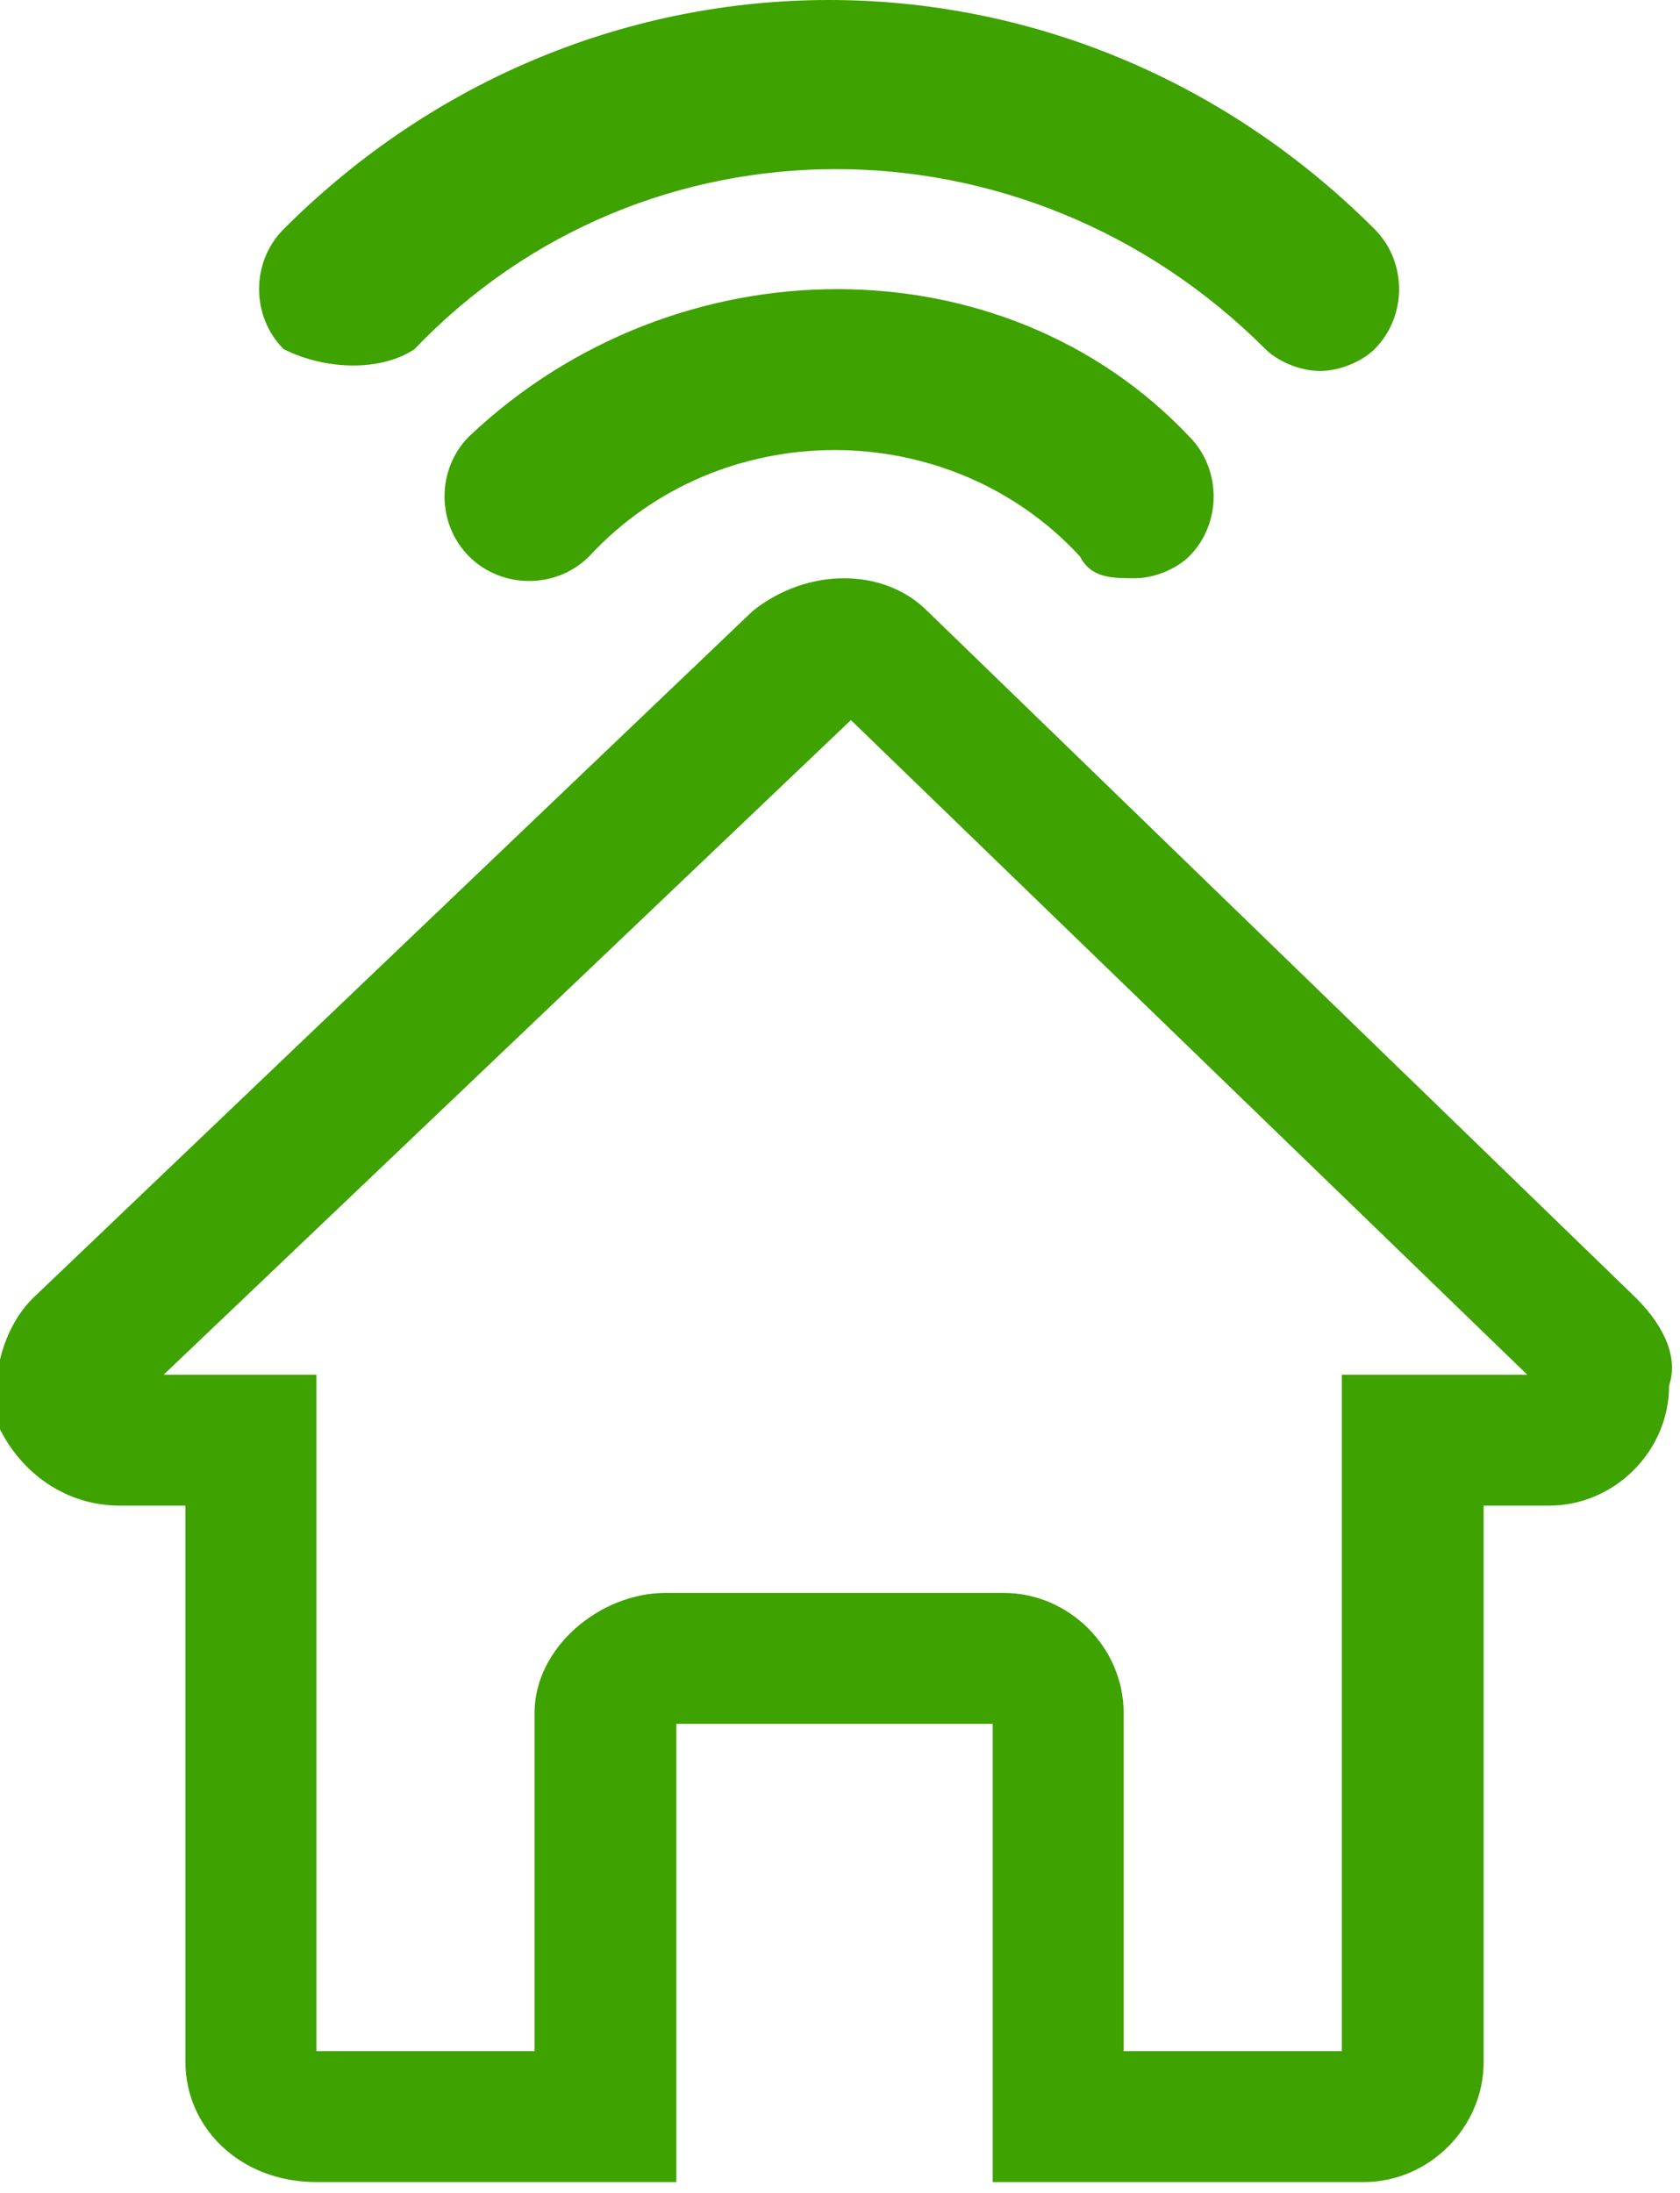
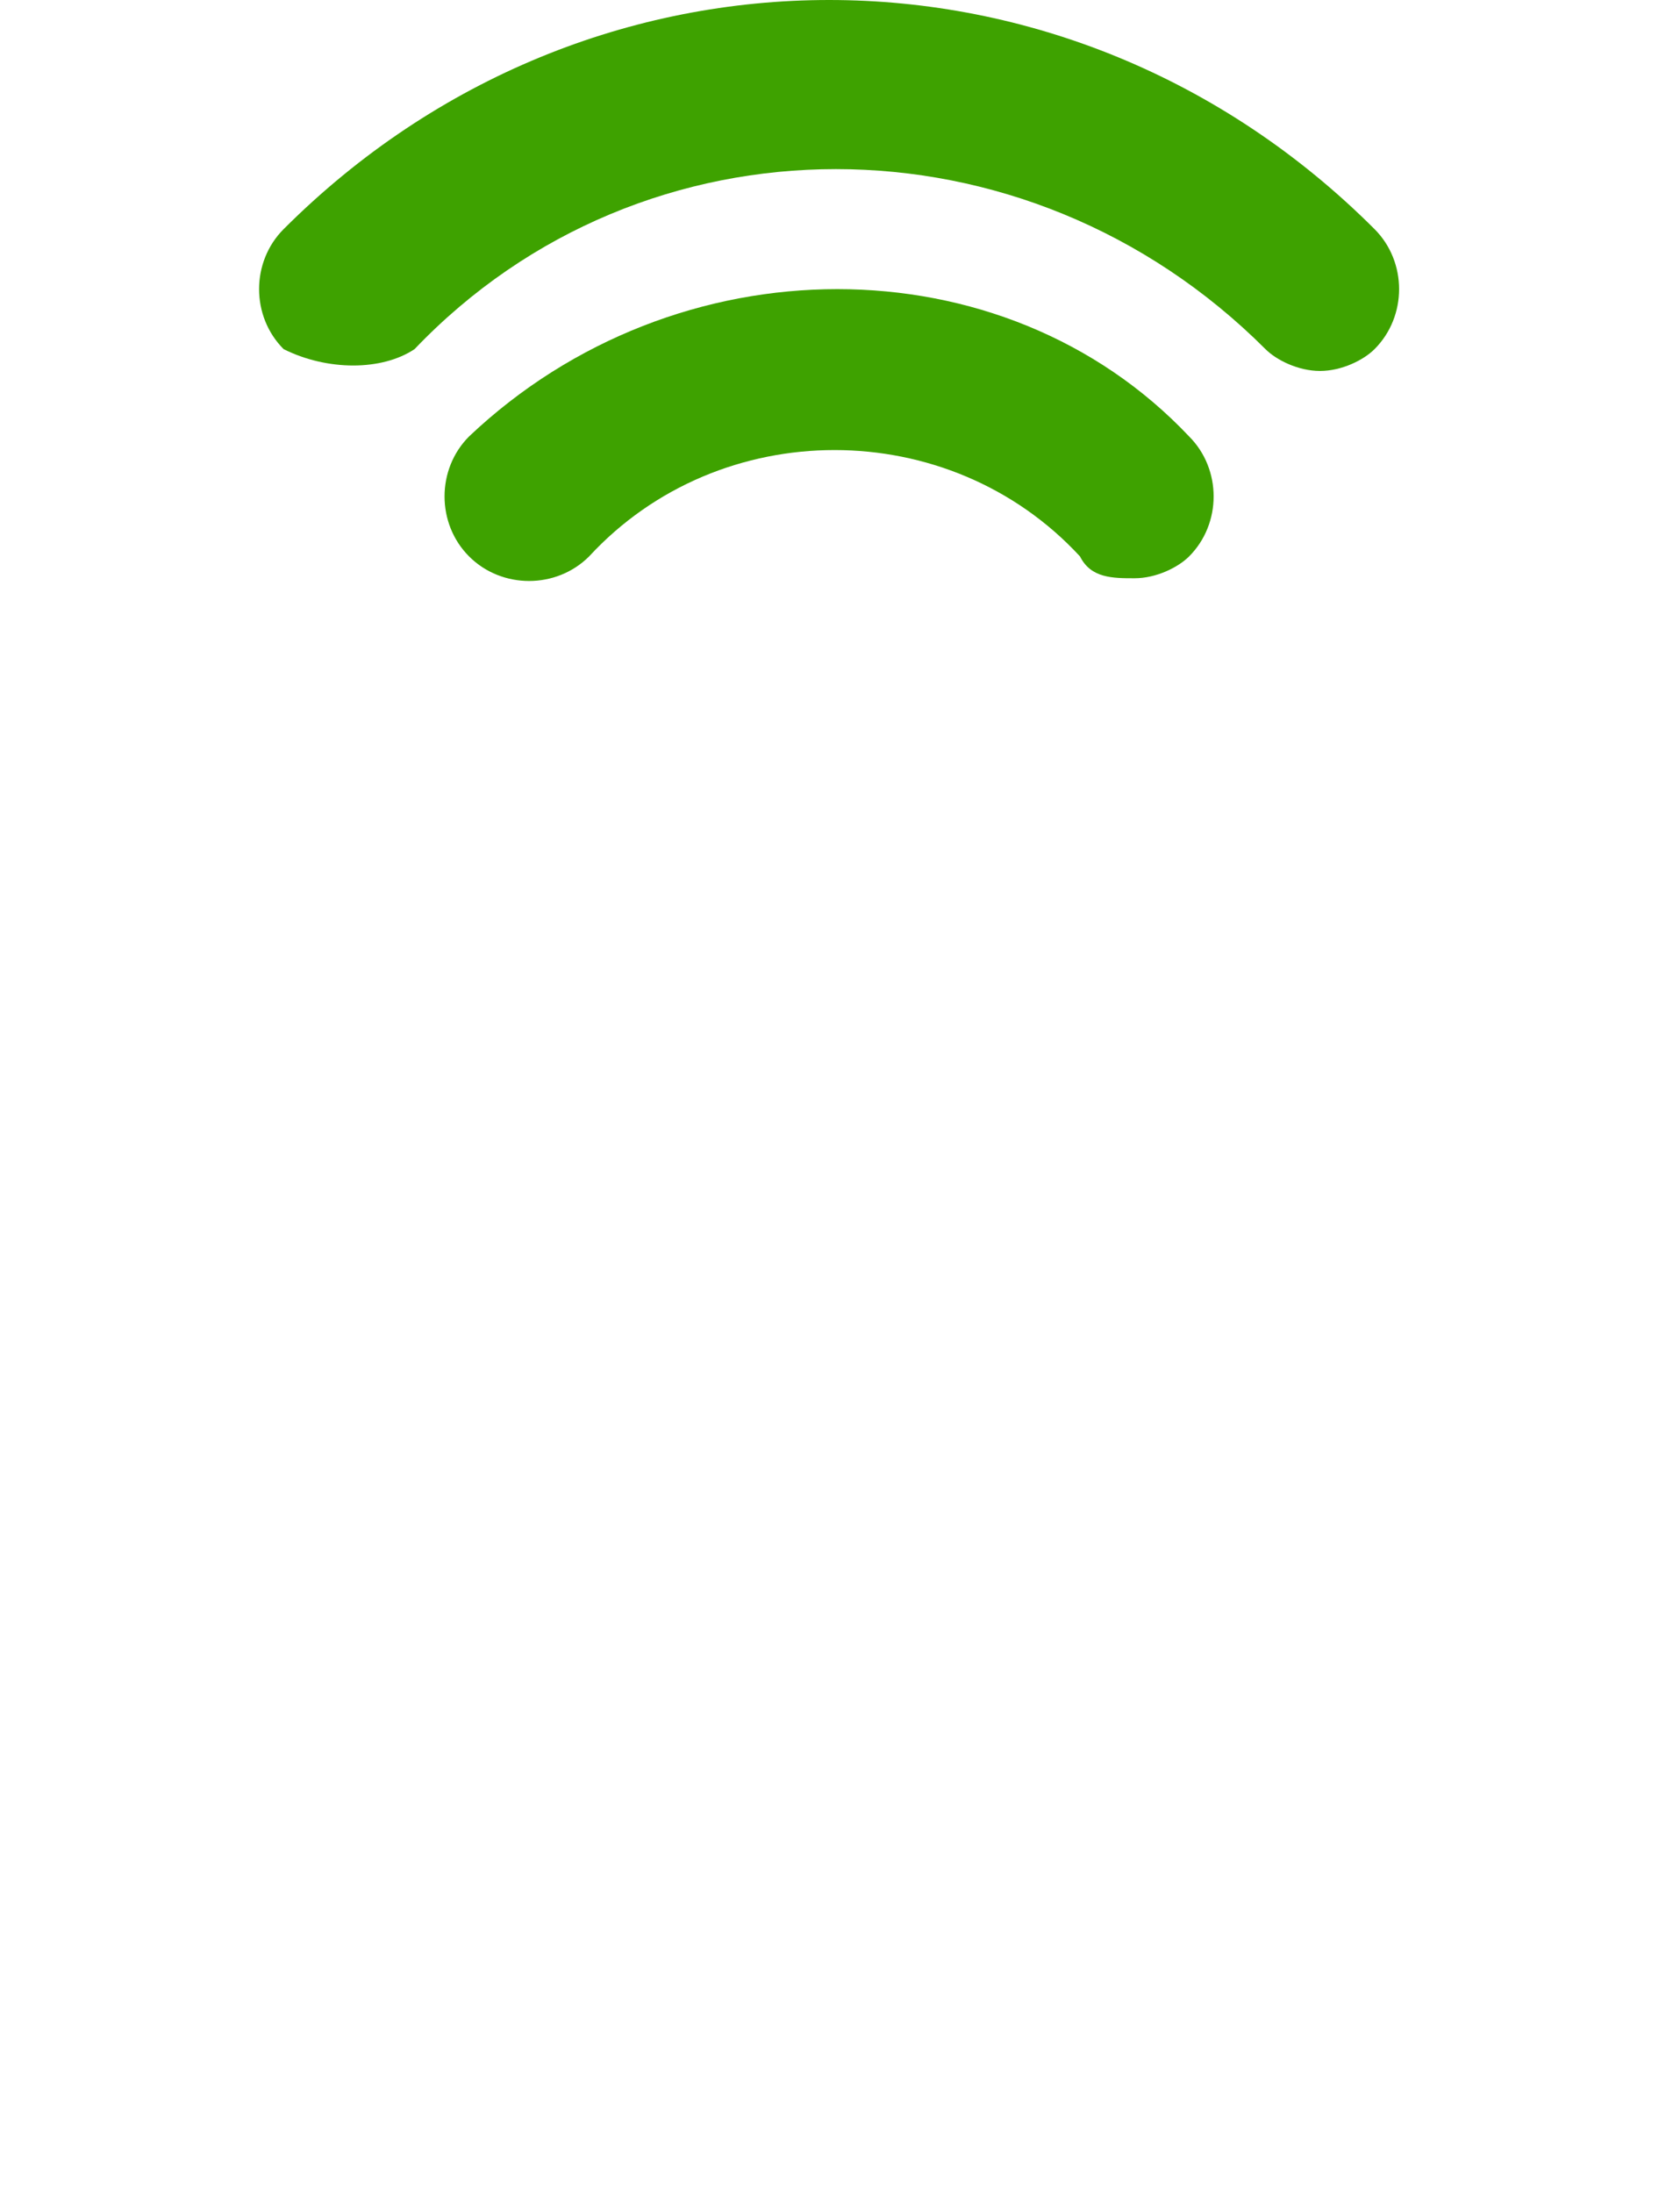
<svg xmlns="http://www.w3.org/2000/svg" version="1.1" id="Capa_2_00000044884646113734186350000012854637575879084979_" x="0px" y="0px" viewBox="0 0 15.4 20.1" style="enable-background:new 0 0 15.4 20.1;" xml:space="preserve">
  <style type="text/css">
	.st0{fill:#3EA200;}
</style>
  <g id="Capa_1-2">
    <g>
-       <path class="st0" d="M15,11.9L8.5,5.6c-0.4-0.4-1.1-0.4-1.6,0l-6.6,6.3c-0.3,0.3-0.4,0.8-0.3,1.2h0c0.2,0.4,0.6,0.7,1.1,0.7h0.6    v5.1c0,0.6,0.5,1.1,1.2,1.1h3.3v-4.2h2.9v4.2h3.4c0.6,0,1.1-0.5,1.1-1.1v-5.1h0.6c0.6,0,1.1-0.5,1.1-1.1    C15.4,12.4,15.2,12.1,15,11.9L15,11.9z M12.3,12.6v6.2h-2v-3.1c0-0.6-0.5-1.1-1.1-1.1H6.1c-0.6,0-1.2,0.5-1.2,1.1v3.1h-2v-6.2H1.5    l6.3-6l6.2,6L12.3,12.6L12.3,12.6z" />
      <path class="st0" d="M3.8,3.2L3.8,3.2C5.9,1,9.4,1,11.6,3.2c0.1,0.1,0.3,0.2,0.5,0.2s0.4-0.1,0.5-0.2c0.3-0.3,0.3-0.8,0-1.1l0,0    c-2.8-2.8-7.2-2.8-10,0c-0.3,0.3-0.3,0.8,0,1.1C3,3.4,3.5,3.4,3.8,3.2L3.8,3.2z" />
      <path class="st0" d="M4.3,5.1c0.3,0.3,0.8,0.3,1.1,0l0,0c1.2-1.3,3.3-1.3,4.5,0l0,0c0.1,0.2,0.3,0.2,0.5,0.2s0.4-0.1,0.5-0.2    c0.3-0.3,0.3-0.8,0-1.1l0,0C9.2,2.2,6.2,2.2,4.3,4l0,0C4,4.3,4,4.8,4.3,5.1L4.3,5.1z" />
    </g>
  </g>
</svg>